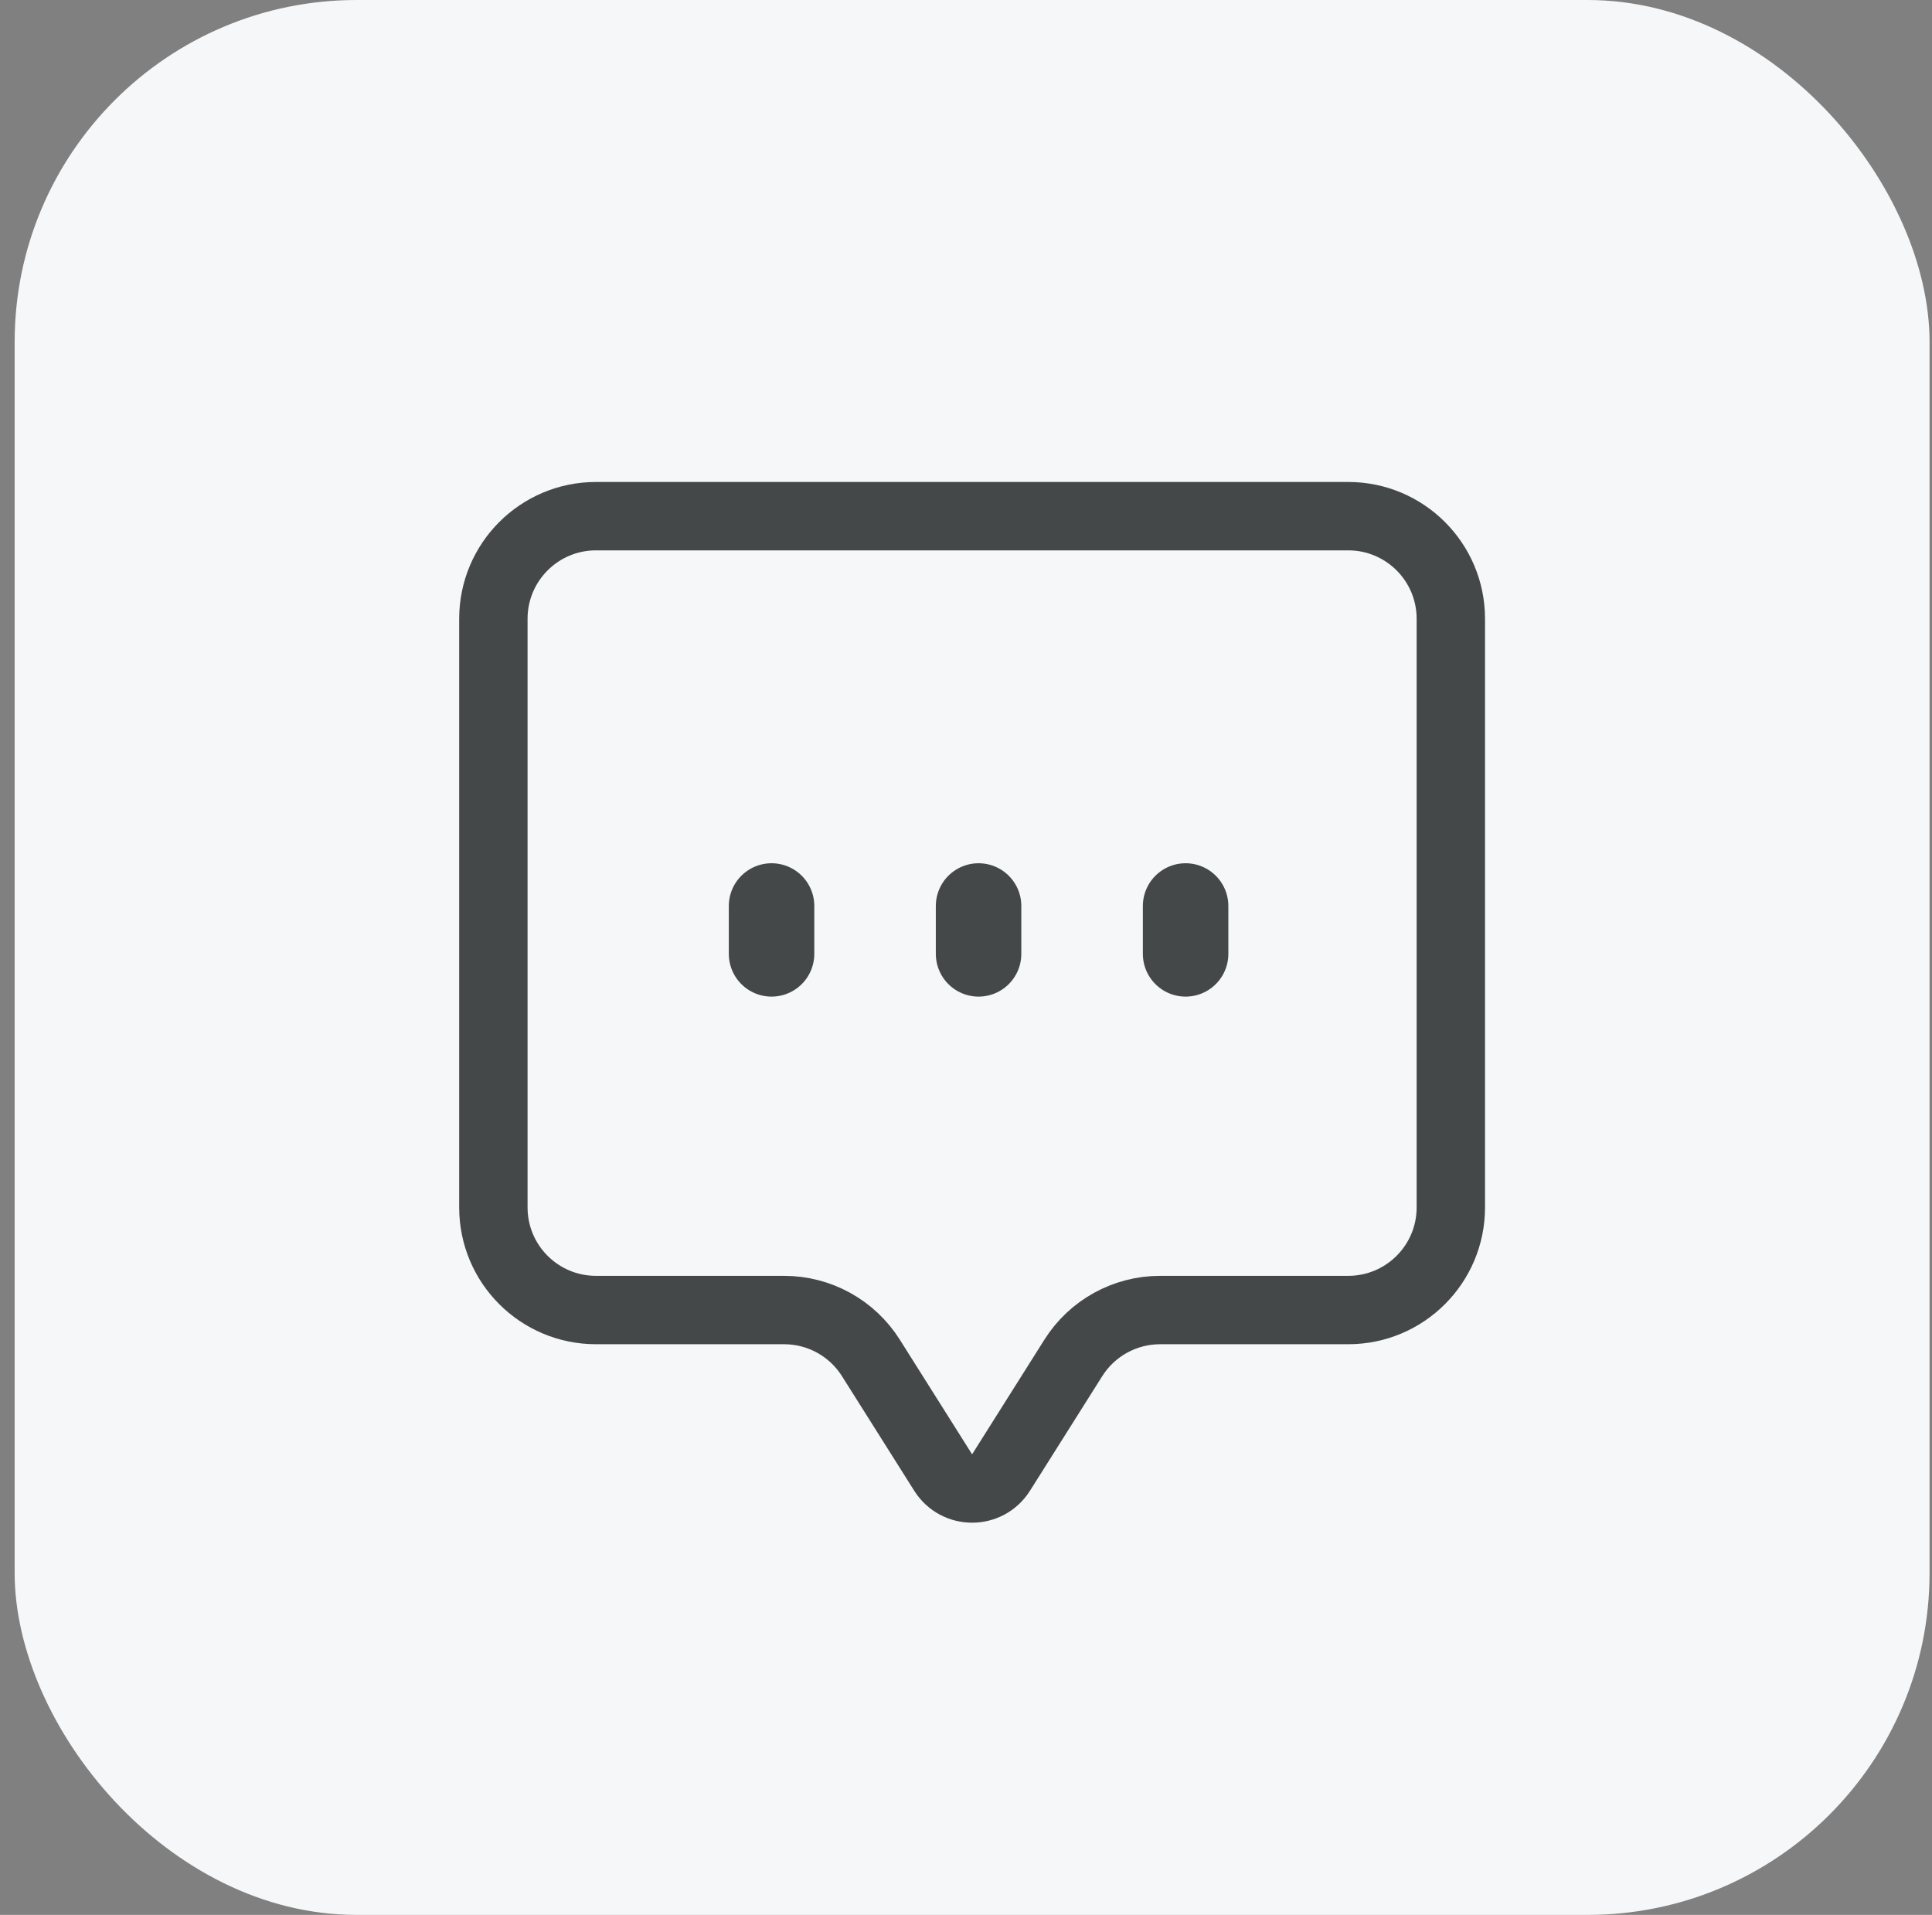
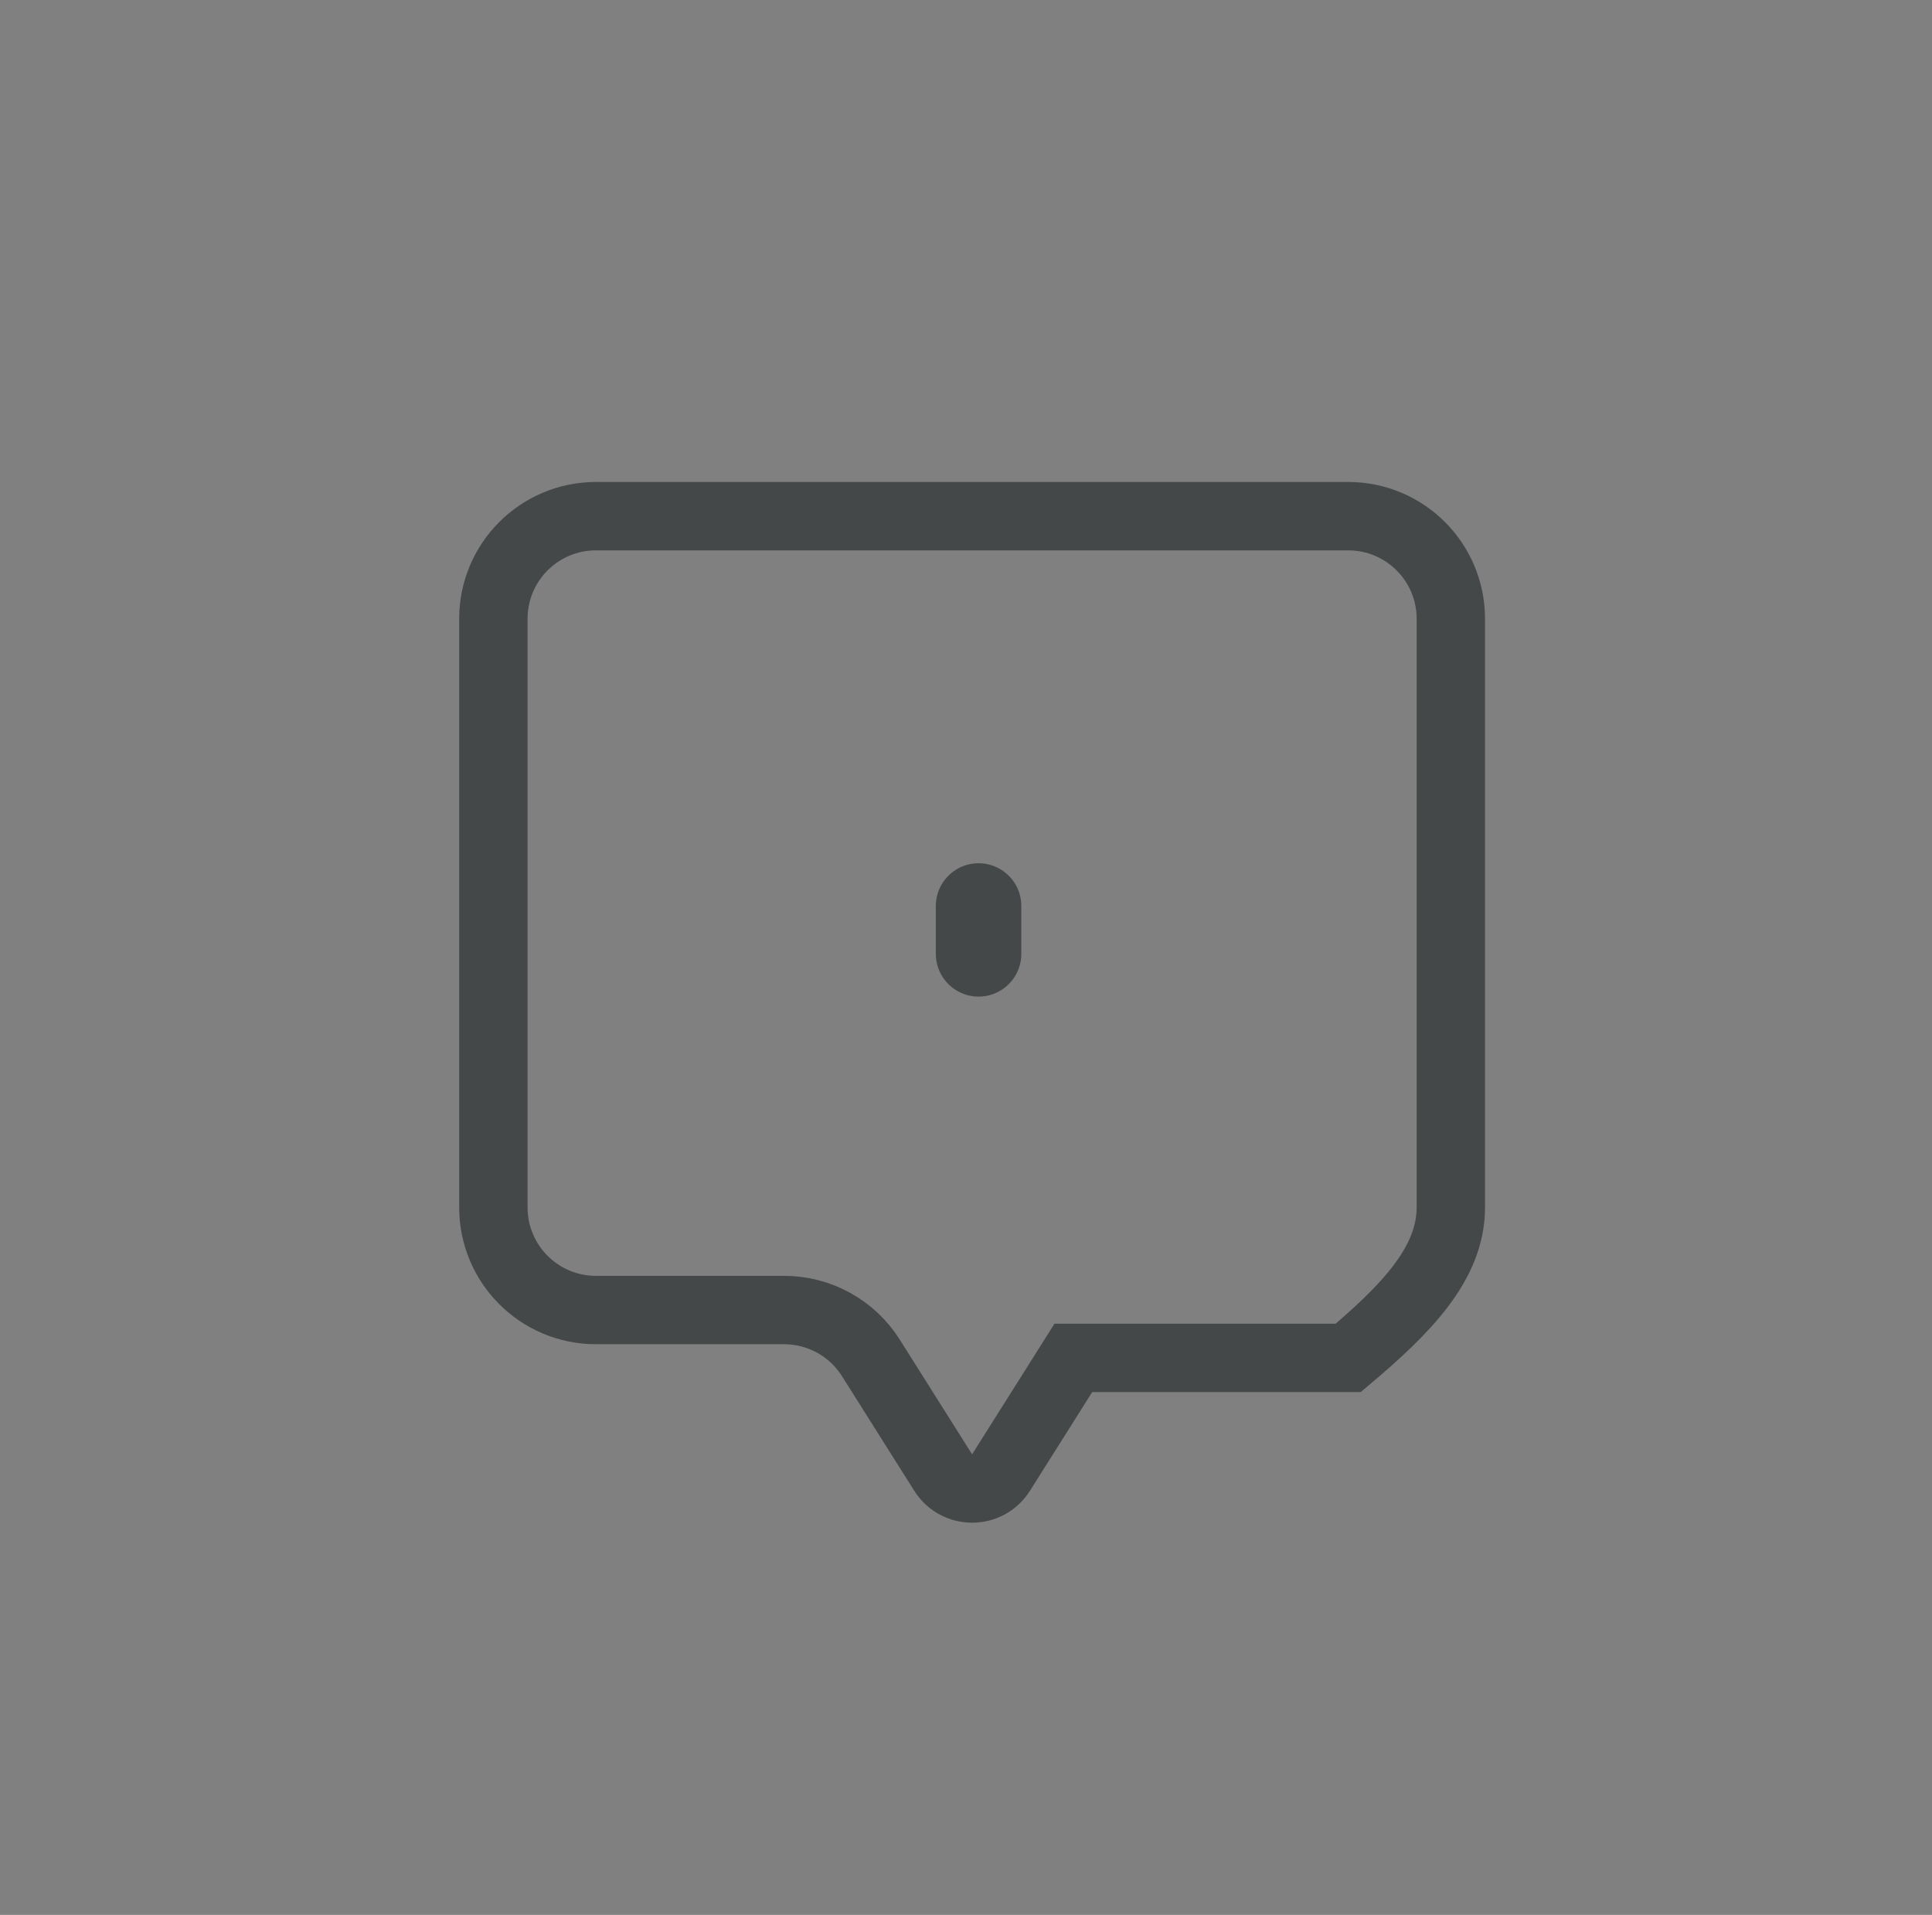
<svg xmlns="http://www.w3.org/2000/svg" width="113" height="112" viewBox="0 0 113 112" fill="none">
  <rect x="0" y="0" width="113" height="112" fill="#808080" stroke="none" />
  <g id="function22">
-     <rect x="0.857" width="112" height="112" rx="20" fill="#F5F7F8" />
    <g id="Group 33">
      <g id="Group 20">
-         <path id="Rectangle 23" d="M78.857 30.19H34.857C31.543 30.19 28.857 32.877 28.857 36.19V70.622C28.857 73.935 31.543 76.622 34.857 76.622H45.861C47.921 76.622 49.837 77.678 50.936 79.421L55.165 86.127C55.95 87.371 57.764 87.371 58.549 86.127L62.778 79.421C63.877 77.678 65.793 76.622 67.853 76.622H78.857C82.171 76.622 84.857 73.935 84.857 70.622V36.19C84.857 32.877 82.171 30.19 78.857 30.19Z" stroke="#454849" stroke-width="4" />
+         <path id="Rectangle 23" d="M78.857 30.19H34.857C31.543 30.19 28.857 32.877 28.857 36.19V70.622C28.857 73.935 31.543 76.622 34.857 76.622H45.861C47.921 76.622 49.837 77.678 50.936 79.421L55.165 86.127C55.95 87.371 57.764 87.371 58.549 86.127L62.778 79.421H78.857C82.171 76.622 84.857 73.935 84.857 70.622V36.19C84.857 32.877 82.171 30.19 78.857 30.19Z" stroke="#454849" stroke-width="4" />
      </g>
-       <path id="Vector 32" d="M45.127 52.99V55.79" stroke="#454849" stroke-width="5" stroke-linecap="round" stroke-linejoin="round" />
      <path id="Vector 33" d="M57.235 52.99V55.79" stroke="#454849" stroke-width="5" stroke-linecap="round" stroke-linejoin="round" />
-       <path id="Vector 34" d="M69.344 52.99V55.79" stroke="#454849" stroke-width="5" stroke-linecap="round" stroke-linejoin="round" />
    </g>
  </g>
</svg>